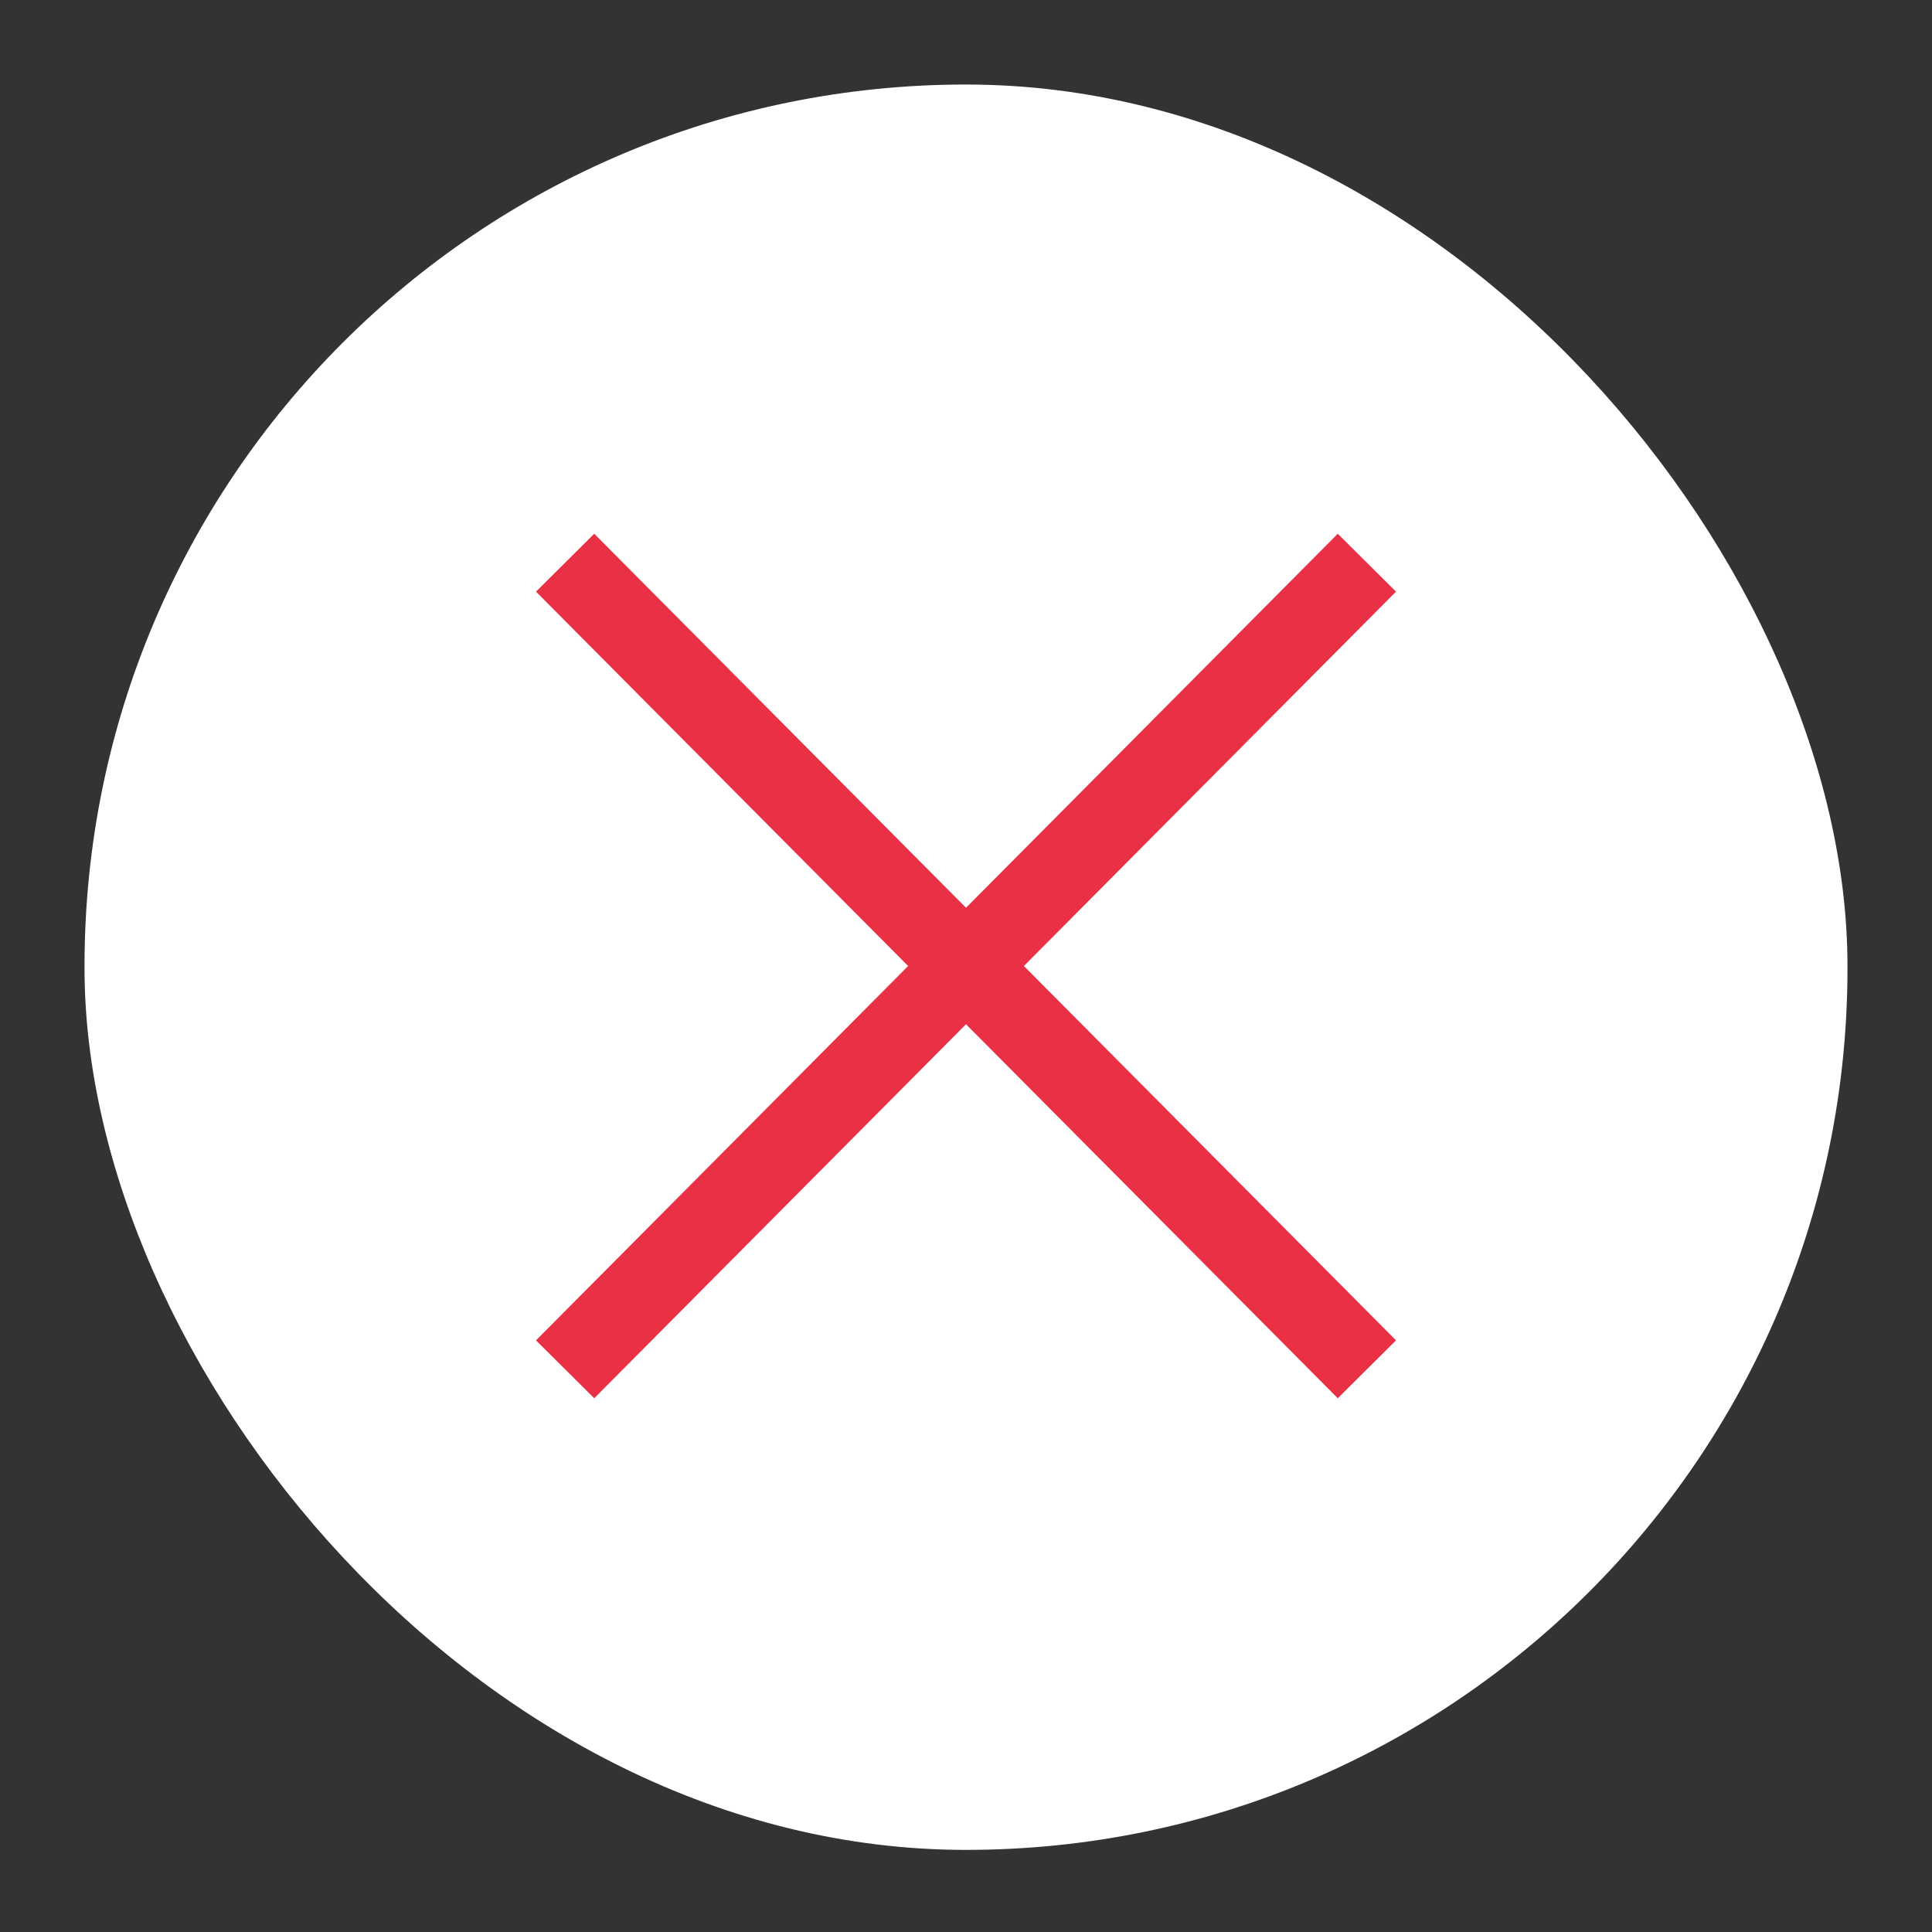
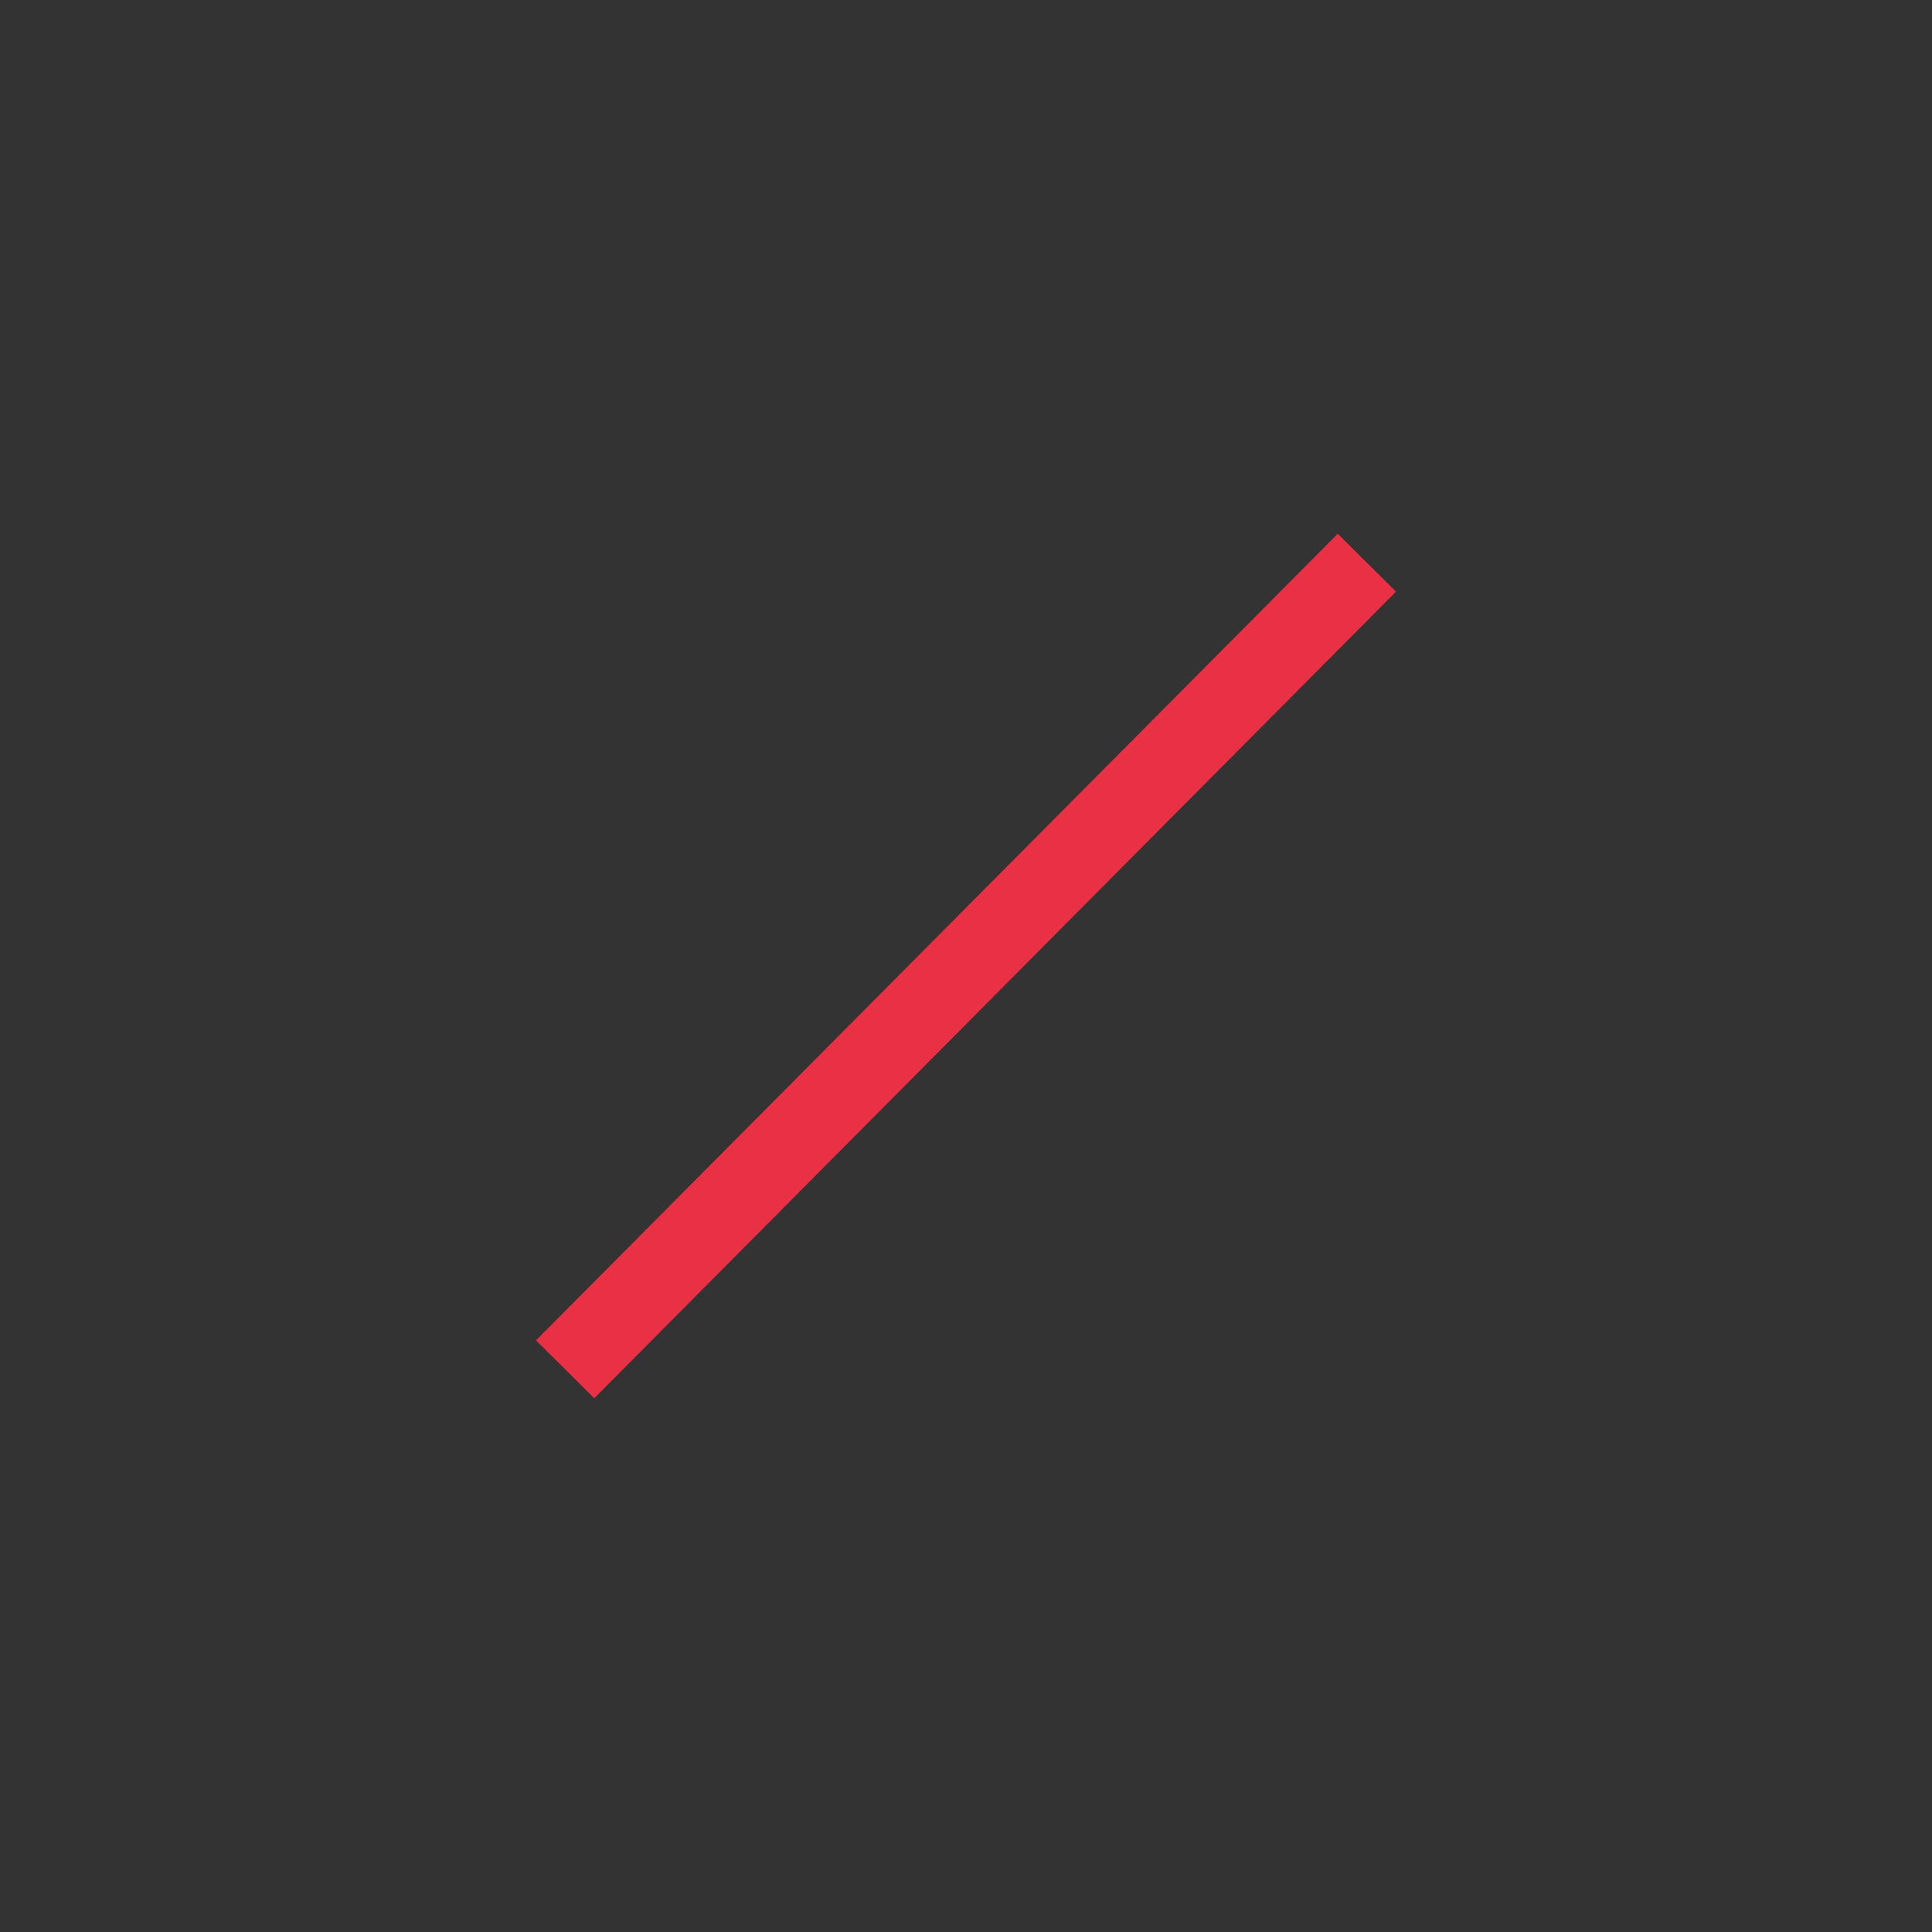
<svg xmlns="http://www.w3.org/2000/svg" version="1.1" viewBox="0 0 80 80">
  <rect x="0" y="0" width="80" height="80" fill="#333333" stroke="none" />
  <defs>
    <style>
      .cls-1 {
        fill: #fff;
      }

      .cls-2 {
        fill: none;
        stroke: #ea3044;
        stroke-miterlimit: 10;
        stroke-width: 3.4px;
      }
    </style>
  </defs>
  <g>
    <g id="_レイヤー_1" data-name="レイヤー_1">
      <g>
-         <rect class="cls-1" x="3.5" y="3.5" width="73" height="73.1" rx="36.5" ry="36.5" />
        <g>
-           <line class="cls-2" x1="23.4" y1="23.3" x2="56.6" y2="56.7" />
          <line class="cls-2" x1="56.6" y1="23.3" x2="23.4" y2="56.7" />
        </g>
      </g>
    </g>
  </g>
</svg>